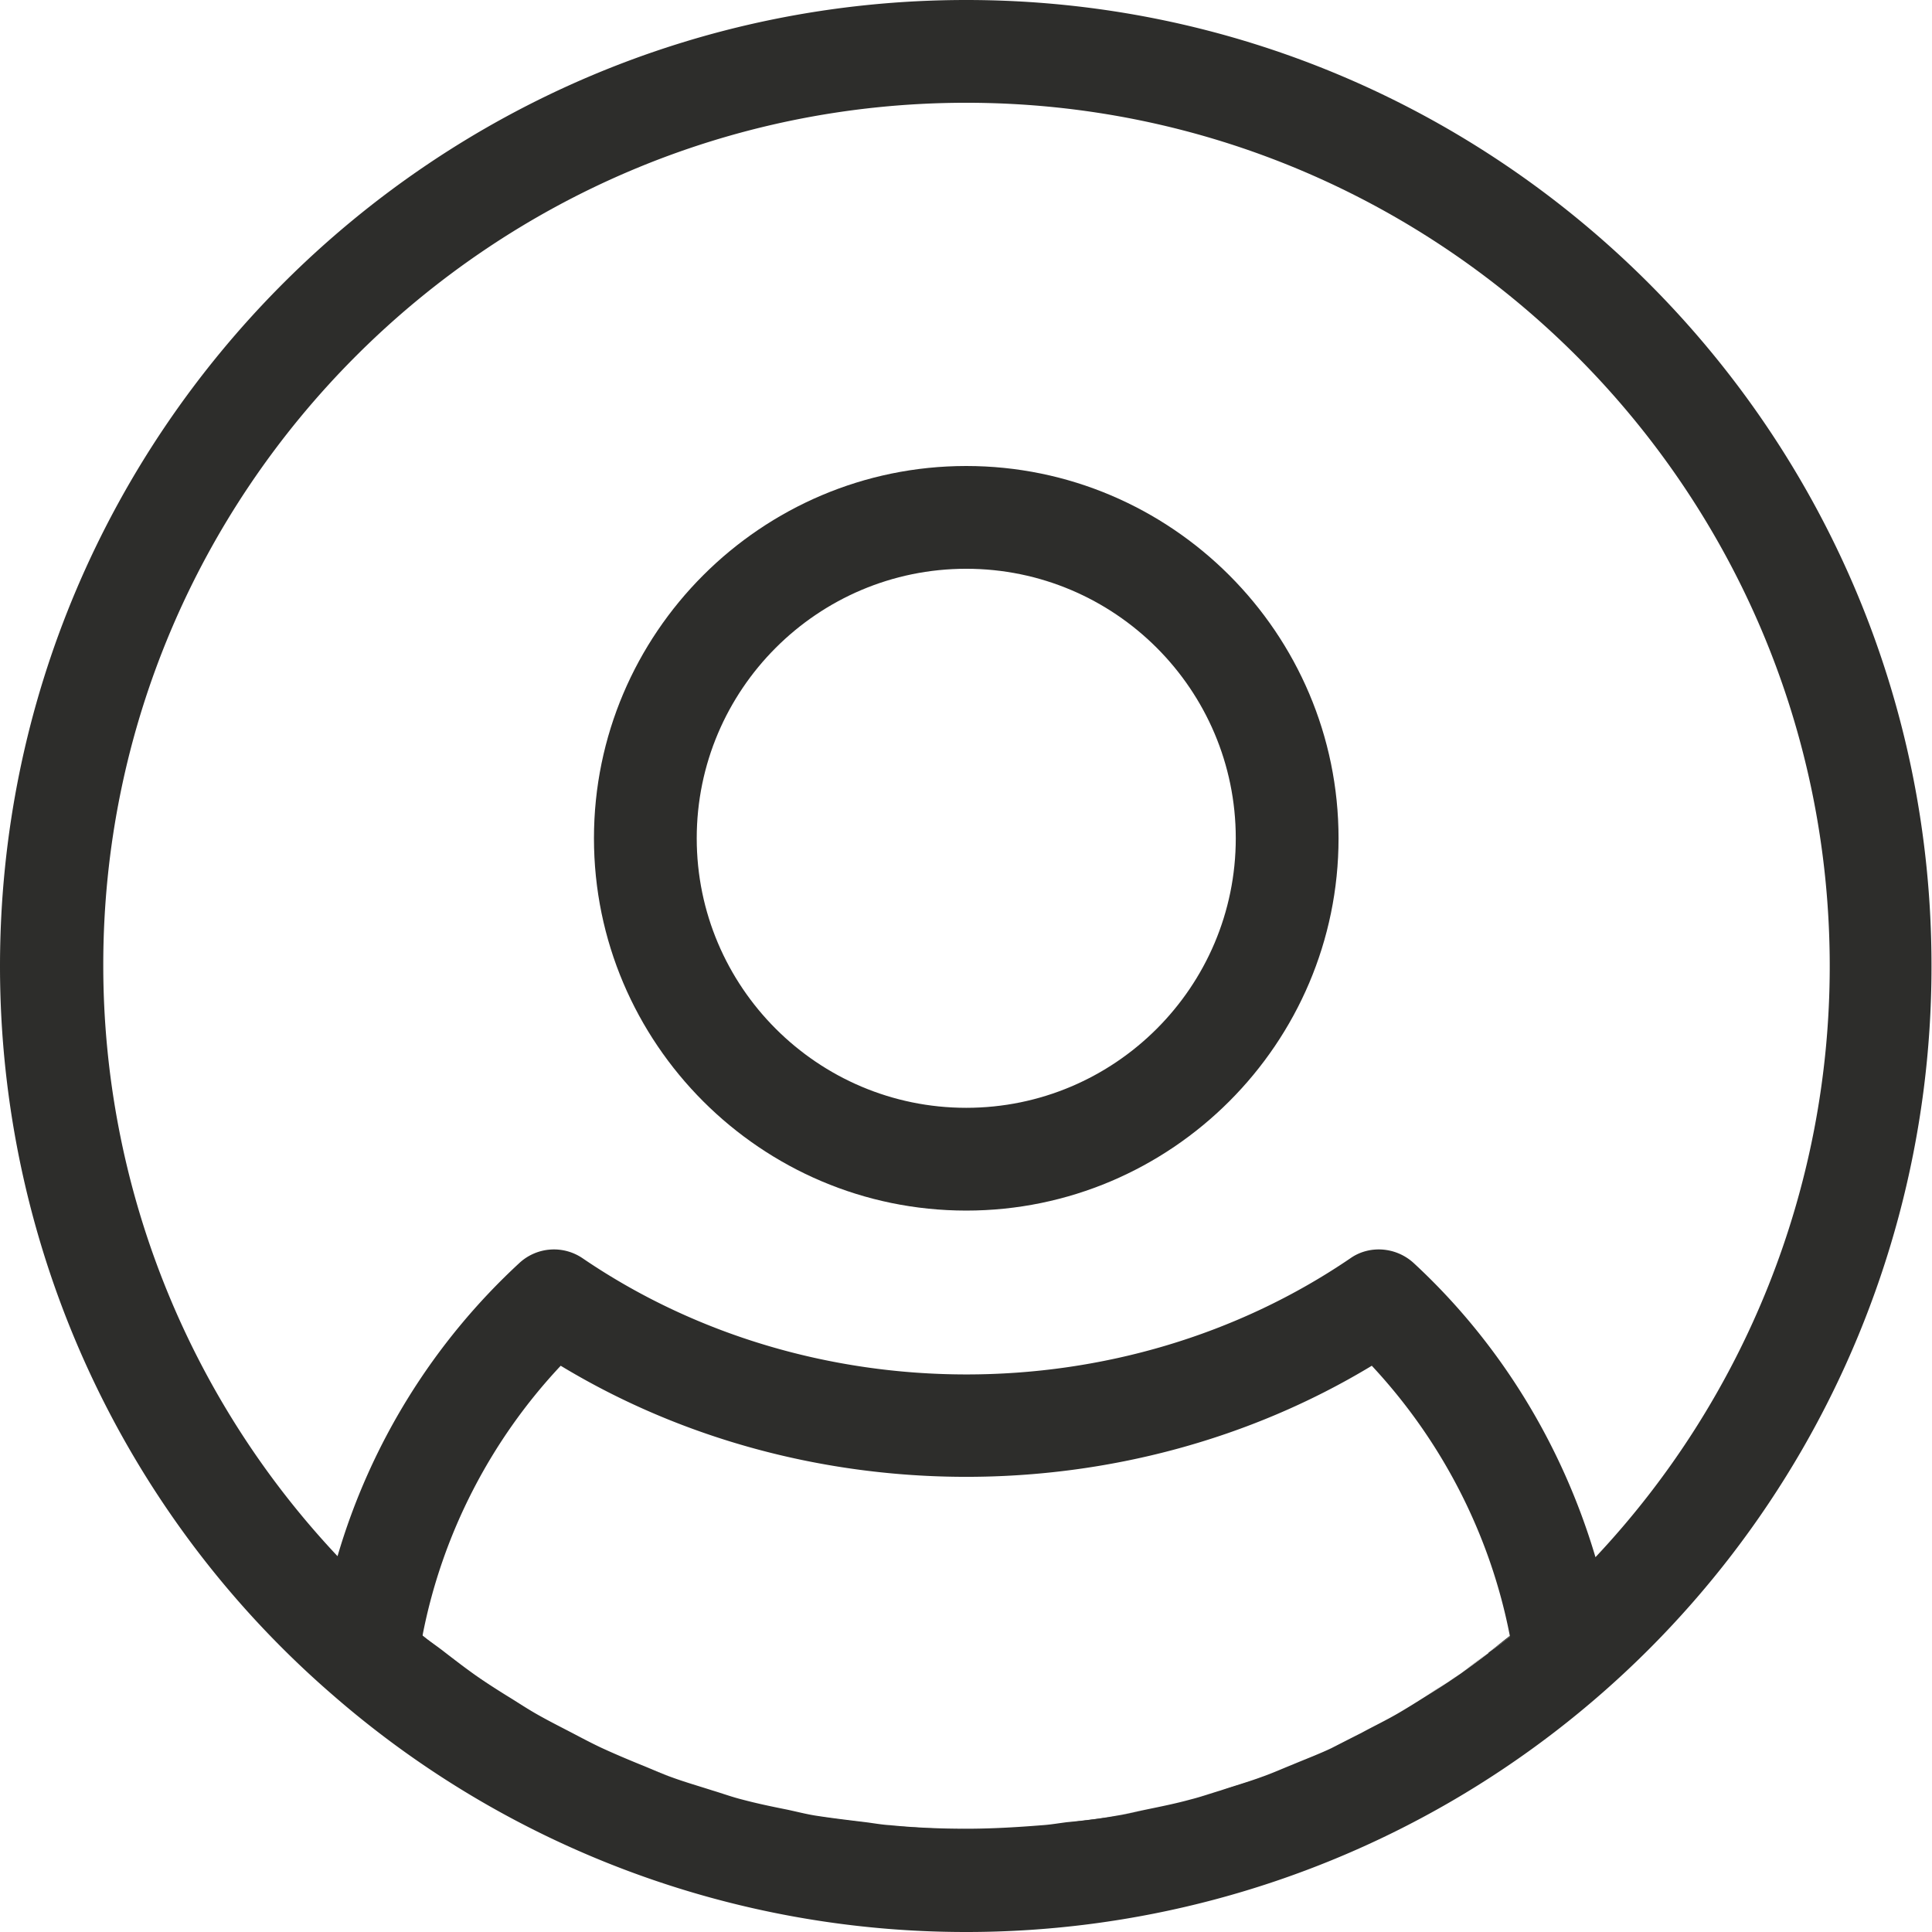
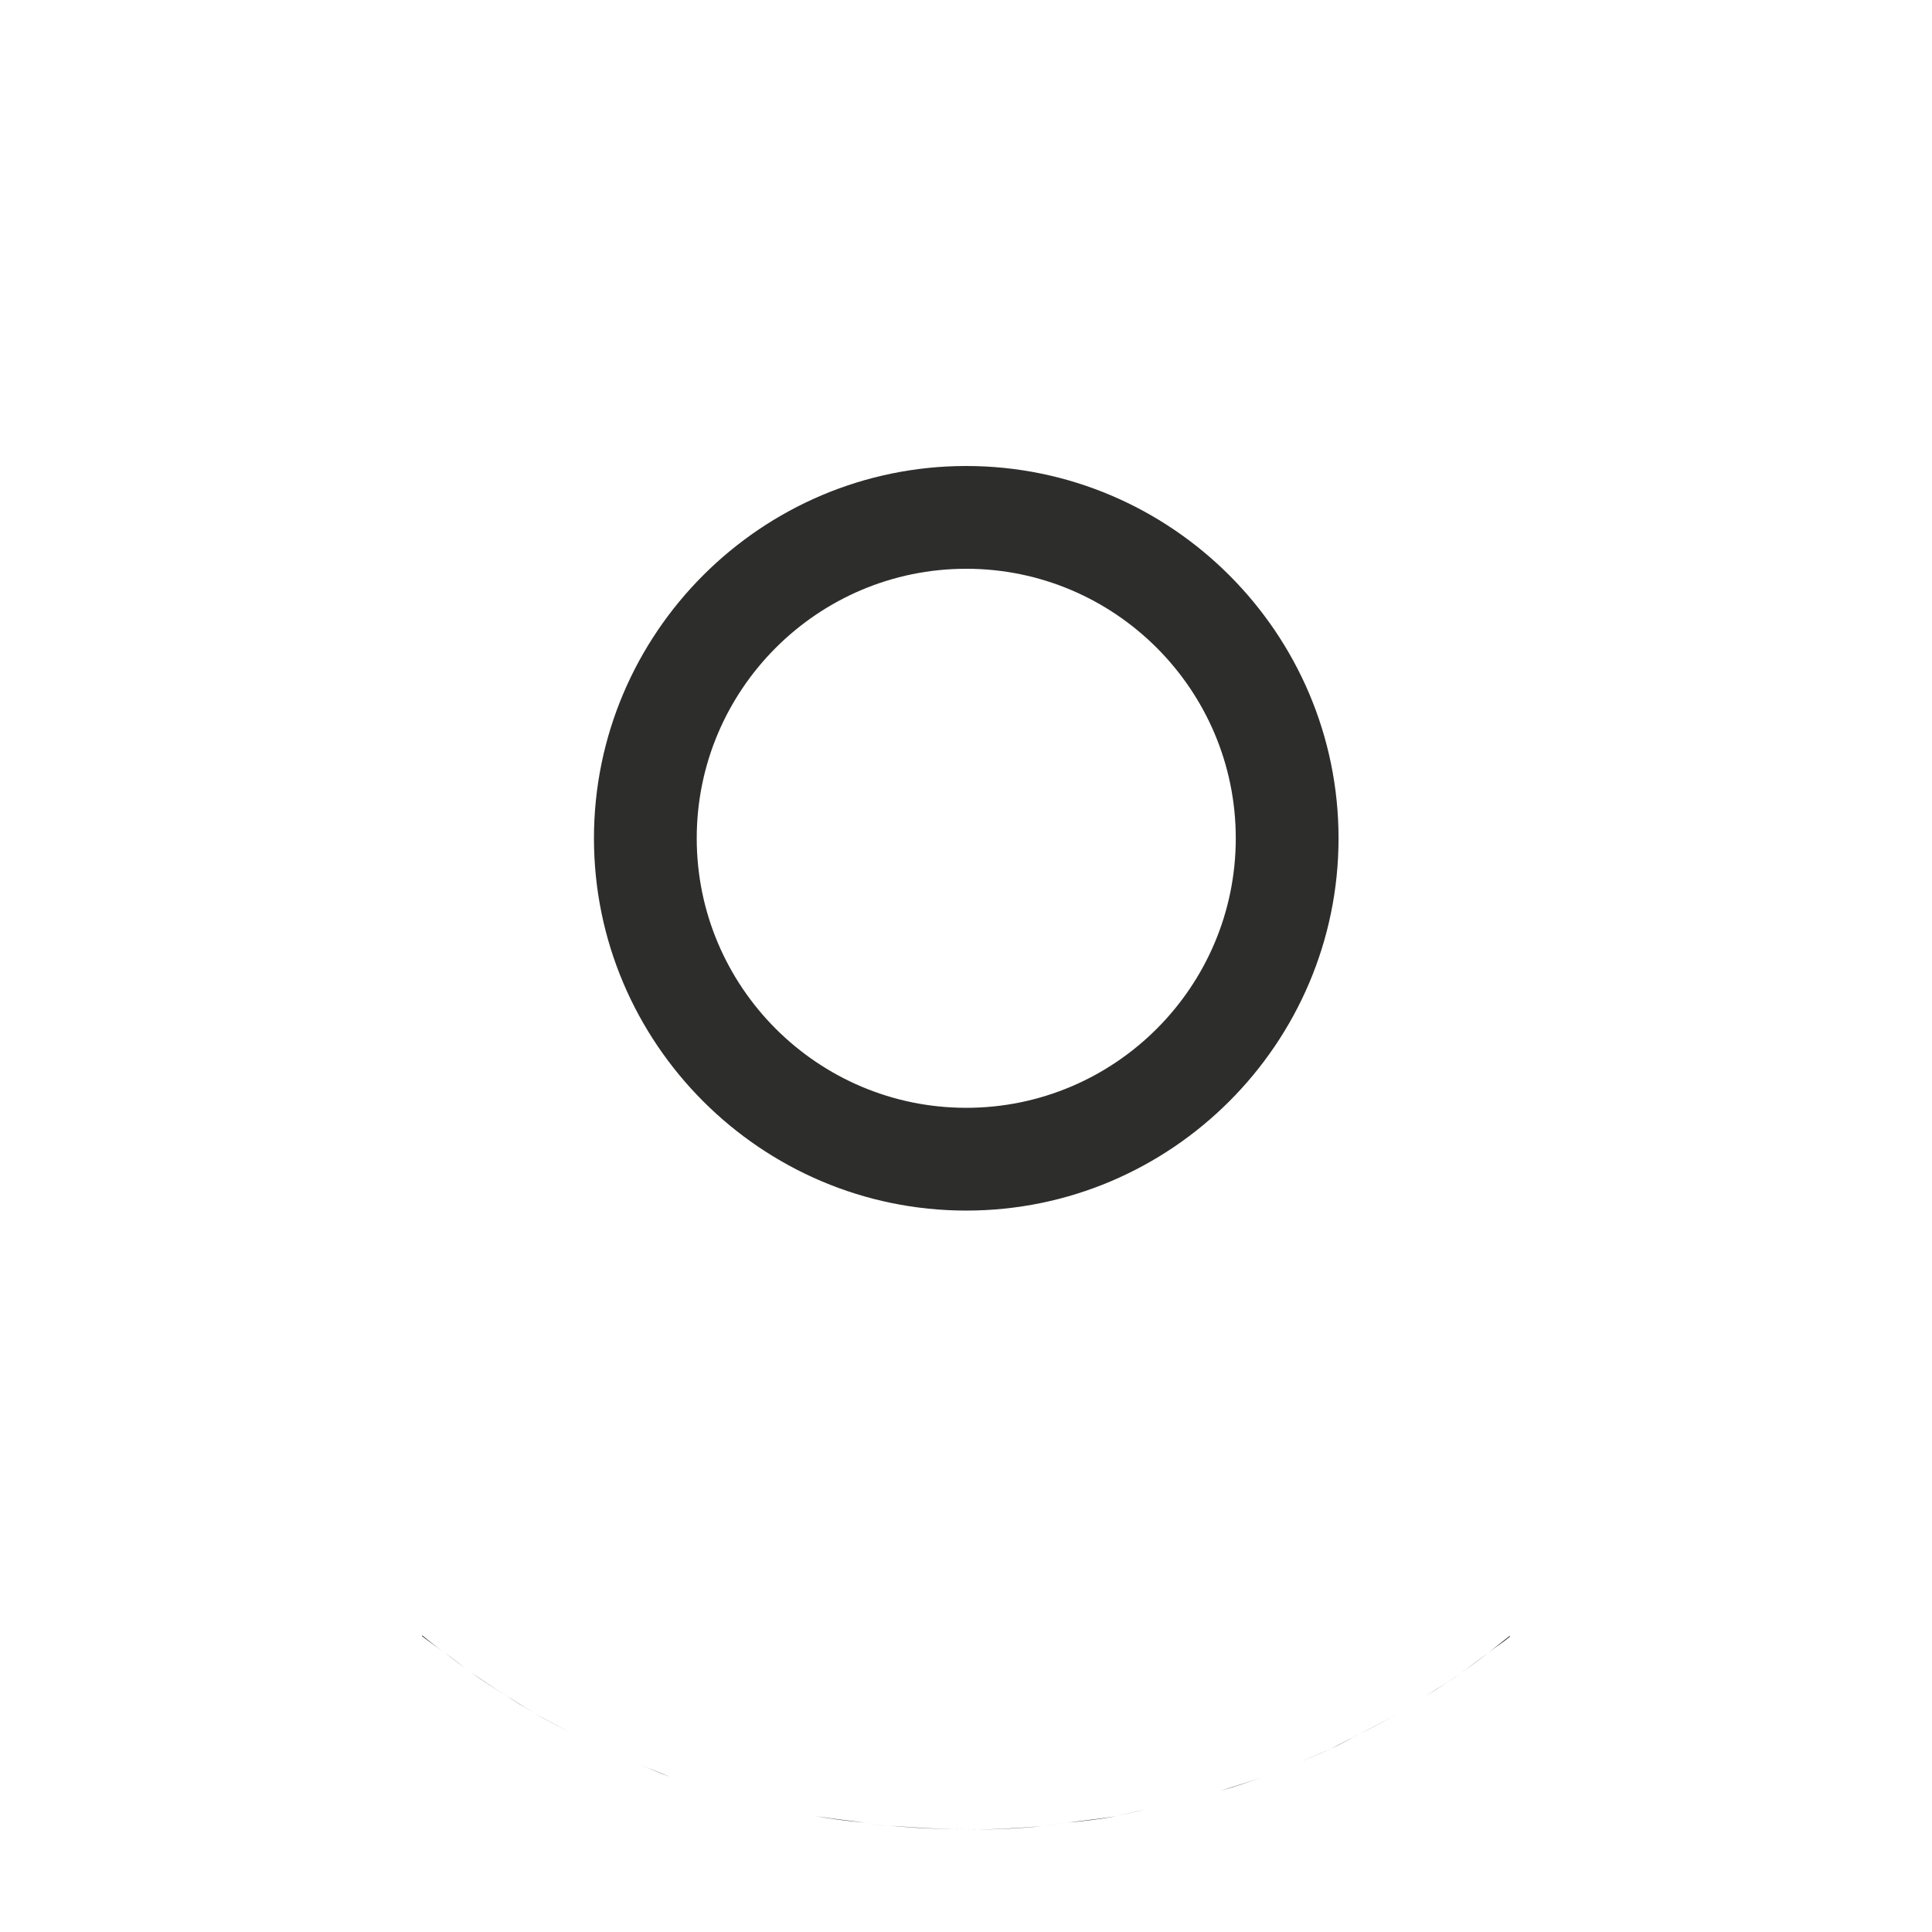
<svg xmlns="http://www.w3.org/2000/svg" id="_レイヤー_2" data-name="レイヤー 2" viewBox="0 0 38.35 38.35">
  <defs>
    <style>.cls-1{fill:#2d2d2b}</style>
  </defs>
  <g id="_レイヤー_4" data-name="レイヤー 4">
    <path d="M14.13 35.54c-.28-.09-.56-.17-.83-.27.27.1.55.18.83.27ZM19.18 36.31c-.51 0-1.01-.02-1.51-.07.5.04 1 .07 1.51.07ZM17.18 36.18c-.33-.04-.67-.08-.99-.13.33.06.66.1.99.13ZM22.17 36.05c-.33.06-.66.1-.99.13.33-.04.66-.08.99-.13ZM20.68 36.25c-.5.04-1 .07-1.51.07.5 0 1.01-.02 1.51-.07ZM15.61 35.92ZM29.97 32.49v-.02l-.42.33c.14-.11.29-.2.43-.32ZM23.62 35.72c-.29.08-.59.14-.88.2.29-.06.59-.12.88-.2ZM29 33.21c-.23.16-.46.31-.69.45.23-.15.47-.29.69-.45ZM26.42 34.71c-.25.12-.52.22-.78.33.26-.11.52-.21.78-.33ZM27.74 34.02c-.24.14-.49.26-.73.39.25-.13.49-.25.73-.39ZM25.04 35.28c-.27.1-.55.18-.82.27.28-.08.55-.17.82-.27ZM11.36 34.41c-.25-.13-.51-.26-.75-.4.25.14.5.27.75.4ZM10.05 33.66c-.24-.15-.48-.3-.71-.47.23.16.47.32.71.47ZM8.38 32.48c.14.11.29.21.43.32-.14-.11-.29-.22-.43-.34v.02ZM12.72 35.03ZM19.18 24.03c4.07 0 7.39-3.32 7.39-7.39s-3.32-7.39-7.39-7.39-7.39 3.32-7.39 7.39 3.32 7.39 7.39 7.39Zm0-12.74c2.95 0 5.35 2.4 5.35 5.35s-2.4 5.35-5.35 5.35-5.35-2.4-5.35-5.35 2.4-5.35 5.35-5.35ZM27.01 34.41c-.2.1-.39.2-.59.3.2-.09.39-.2.59-.3ZM25.64 35.03c-.2.08-.4.17-.6.24.2-.07.4-.16.6-.24ZM13.3 35.27c-.2-.07-.39-.16-.59-.24.2.08.39.16.59.24ZM29.54 32.81c-.18.14-.36.27-.54.4.18-.13.36-.27.54-.4ZM14.72 35.72c-.2-.05-.39-.12-.59-.18.2.06.39.13.59.18ZM28.31 33.67c-.19.12-.38.24-.57.35.19-.11.38-.23.57-.35ZM24.22 35.54c-.2.06-.4.13-.6.18.2-.05.4-.12.6-.18ZM16.18 36.05c-.19-.03-.38-.08-.57-.12.19.04.38.09.57.12ZM10.6 34c-.19-.11-.37-.23-.55-.34.18.12.36.23.55.34ZM17.67 36.25c-.17-.01-.33-.04-.49-.06.16.02.33.05.49.06ZM21.17 36.18c-.16.02-.33.05-.49.06.17-.01.33-.04.49-.06ZM22.74 35.92c-.19.04-.38.09-.58.12.19-.03.38-.08.58-.12ZM11.93 34.7c-.19-.09-.38-.19-.57-.29.19.1.38.2.57.29ZM9.35 33.2c-.18-.13-.35-.26-.53-.4.18.13.35.27.53.4Z" class="cls-1" />
-     <path d="M19.18 0C8.6 0 0 8.6 0 19.18c0 5.56 2.41 10.84 6.61 14.47 3.48 3.03 7.94 4.7 12.56 4.7a19.157 19.157 0 0 0 19.17-19.17C38.35 8.6 29.75 0 19.18 0Zm10.37 32.81c-.18.14-.36.27-.54.4-.23.16-.46.31-.69.45-.19.12-.38.24-.57.35-.24.14-.49.26-.73.39-.2.1-.39.2-.59.3-.25.12-.52.22-.78.33-.2.08-.4.17-.6.24-.27.1-.55.18-.82.27-.2.06-.4.13-.6.18-.29.08-.59.14-.88.2-.19.04-.38.09-.58.12-.33.06-.66.1-.99.13-.16.02-.33.05-.49.06-.5.04-1 .07-1.51.07s-1.01-.02-1.51-.07c-.17-.01-.33-.04-.49-.06-.33-.04-.67-.08-.99-.13-.19-.03-.38-.08-.57-.12-.3-.06-.59-.12-.89-.2-.2-.05-.39-.12-.59-.18-.28-.09-.56-.17-.83-.27-.2-.07-.39-.16-.59-.24-.27-.11-.53-.22-.79-.34-.19-.09-.38-.19-.57-.29-.25-.13-.51-.26-.75-.4-.19-.11-.37-.23-.55-.34-.24-.15-.48-.3-.71-.47-.18-.13-.35-.26-.53-.4-.14-.11-.29-.21-.43-.32v-.02c.39-2 1.35-3.86 2.74-5.34 4.86 2.94 11.24 2.94 16.1 0 1.39 1.49 2.35 3.35 2.74 5.36v.02c-.14.11-.28.21-.43.32Zm2.12-1.9c-.66-2.23-1.9-4.26-3.61-5.84-.35-.32-.88-.36-1.26-.09-4.51 3.07-10.72 3.07-15.23 0a1.01 1.01 0 0 0-1.26.09 12.828 12.828 0 0 0-3.61 5.82 17.108 17.108 0 0 1-4.65-11.72C2.04 9.73 9.73 2.04 19.18 2.04s17.14 7.69 17.14 17.14c0 4.39-1.68 8.57-4.65 11.73Z" class="cls-1" />
  </g>
</svg>